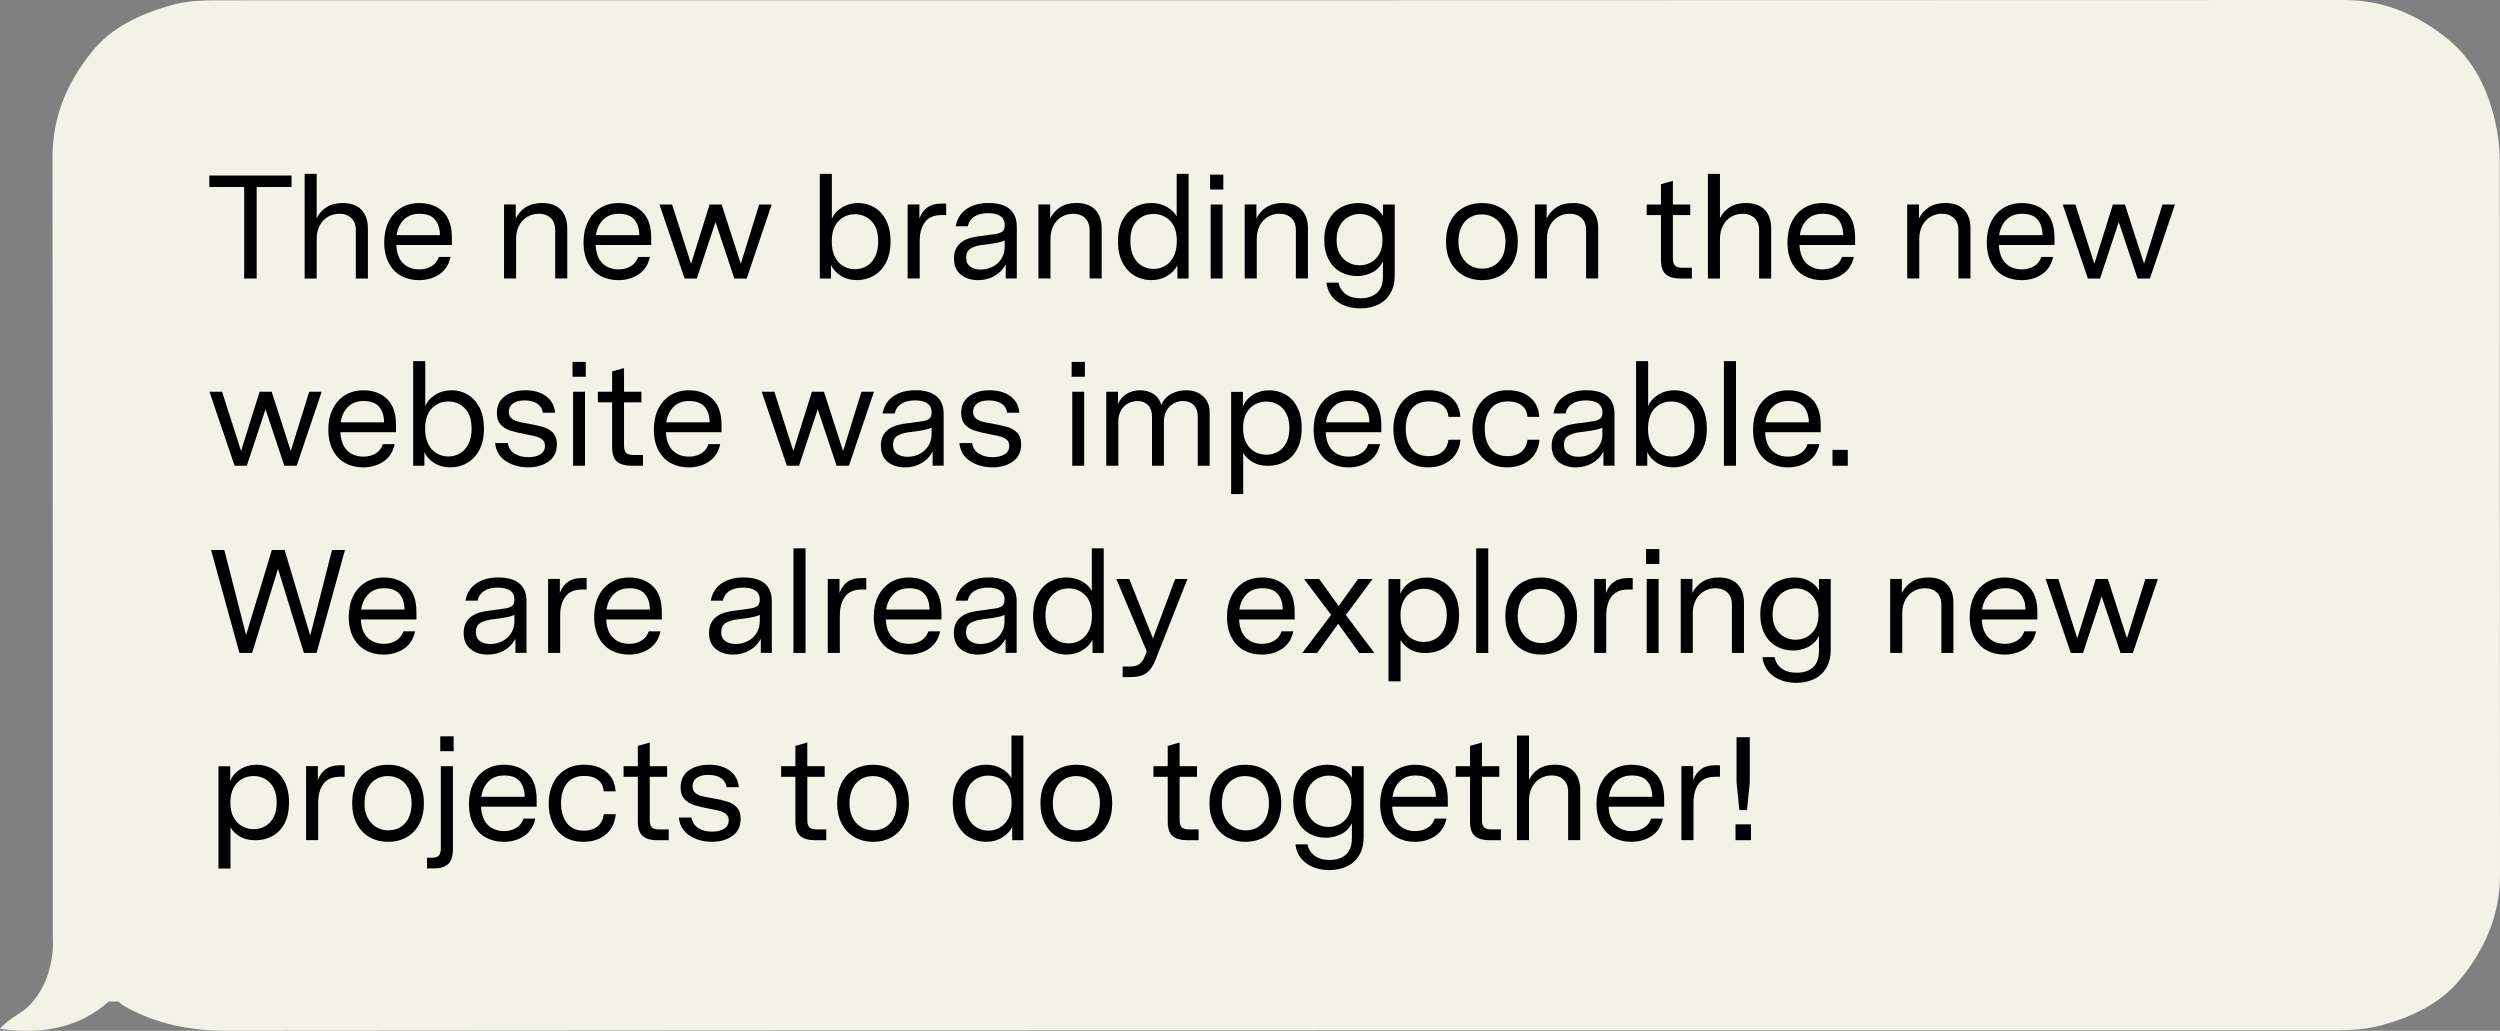
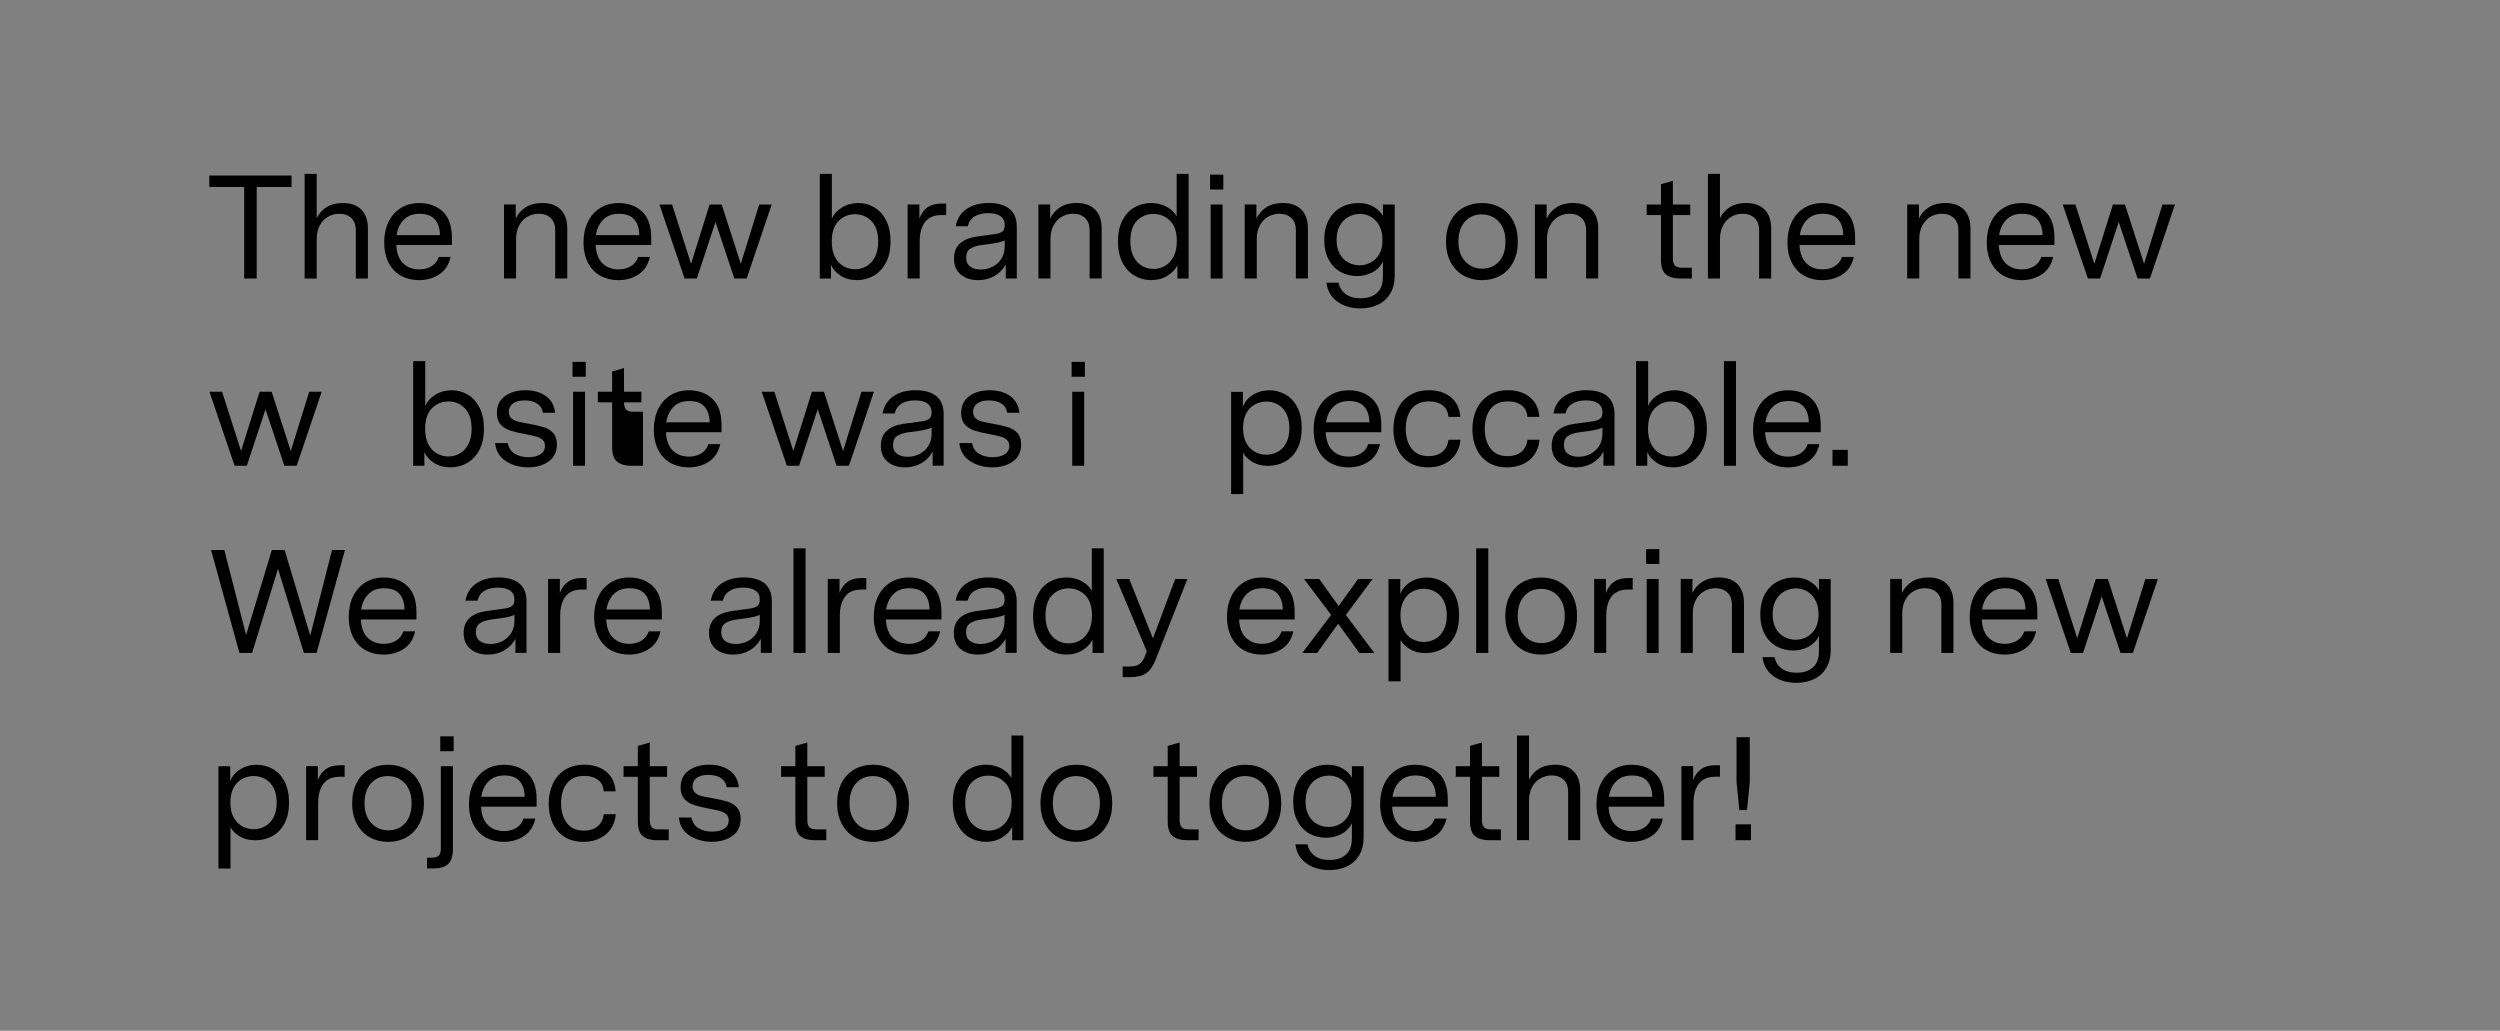
<svg xmlns="http://www.w3.org/2000/svg" viewBox="0 0 999 411.92" data-sanitized-data-name="Layer 1" data-name="Layer 1" id="Layer_1">
  <rect x="0" y="0" width="999" height="411.92" fill="#808080" stroke="none" />
  <defs>
    <style>
      .cls-1 {
        fill: #f2f2e7;
      }

      .cls-1, .cls-2 {
        stroke-width: 0px;
      }

      .cls-2 {
        fill: #000;
      }
    </style>
  </defs>
-   <path d="M43.46,400.22c-12.09,10.69-26.76,13.22-43.46,10.92,3.63-4.49,8.76-6.02,12.2-9.82,5.69-6.3,8.17-13.55,8.88-21.69.17-1.9.02-3.83.02-5.75,0-327.12.03,15.64-.1-311.48,0-16.16,6.17-29.88,15.72-41.74,7.75-9.63,19.09-14.97,31.3-18.48C75.07.14,81.95.12,88.99.12,371.58.1,654.18.14,936.77,0c16.16,0,29.95,6.2,41.67,15.85,9.77,8.05,15.61,19.48,18.57,32.44,1.18,5.17,1.87,10.12,1.87,15.24.04,318.68,0-32.51.12,286.17,0,16.13-6.24,29.88-15.9,41.66-7.82,9.54-19.08,14.96-31.38,18.32-6.69,1.83-13.17,2.02-19.82,2.02-280.3.02-560.59-.06-840.89.21-15.12.01-28.91-2.72-41.88-10.16-.93-.53-1.39-1.83-2.82-1.56-.74.14-1.53.02-2.85.02Z" class="cls-1" />
  <g>
    <path d="M116.5,74.73h-13.93v36.56h-5v-36.56h-13.93v-4.59h32.86v4.59Z" class="cls-2" />
    <path d="M126.55,69.5v17.69c.94-1.92,2.28-3.41,4.03-4.47,1.74-1.06,3.87-1.59,6.38-1.59,3.25,0,5.74.89,7.46,2.67s2.59,4.28,2.59,7.5v19.99h-4.82v-19.22c0-2.15-.61-3.8-1.82-4.94-1.22-1.14-2.8-1.71-4.76-1.71-1.65,0-3.17.4-4.56,1.21-1.39.8-2.49,1.97-3.29,3.5-.8,1.53-1.21,3.31-1.21,5.35v15.81h-4.82v-41.8h4.82Z" class="cls-2" />
    <path d="M158.36,97.89c.16,3.25,1.07,5.69,2.73,7.32,1.67,1.63,3.83,2.44,6.5,2.44,1.8,0,3.41-.42,4.82-1.26,1.41-.84,2.39-2.09,2.94-3.73h4.7c-.67,3.1-2.17,5.42-4.5,6.97-2.33,1.55-5.05,2.32-8.14,2.32-2.59,0-4.93-.56-7.03-1.67-2.1-1.12-3.76-2.82-5-5.11-1.23-2.29-1.85-5.08-1.85-8.38,0-3.06.58-5.77,1.73-8.14,1.16-2.37,2.79-4.21,4.91-5.53,2.12-1.31,4.56-1.97,7.35-1.97,3.88,0,7.03,1.14,9.44,3.41,2.41,2.27,3.62,5.76,3.62,10.46v2.88h-22.22ZM175.81,93.95c-.04-2.66-.72-4.75-2.03-6.26-1.31-1.51-3.36-2.26-6.14-2.26-2.59,0-4.66.77-6.23,2.32-1.57,1.55-2.55,3.62-2.94,6.2h17.34Z" class="cls-2" />
    <path d="M206.09,81.72v5.58c.94-1.92,2.29-3.43,4.06-4.53,1.76-1.1,3.92-1.65,6.47-1.65,3.25,0,5.74.89,7.47,2.67s2.59,4.28,2.59,7.5v19.99h-4.82v-19.22c0-2.15-.61-3.8-1.82-4.94s-2.8-1.71-4.76-1.71c-1.64,0-3.16.4-4.55,1.21-1.39.8-2.49,1.97-3.29,3.5s-1.21,3.31-1.21,5.35v15.81h-4.82v-29.57h4.7Z" class="cls-2" />
    <path d="M238.01,97.89c.16,3.25,1.07,5.69,2.73,7.32,1.67,1.63,3.83,2.44,6.5,2.44,1.8,0,3.41-.42,4.82-1.26s2.39-2.09,2.94-3.73h4.7c-.67,3.1-2.17,5.42-4.5,6.97-2.33,1.55-5.05,2.32-8.14,2.32-2.59,0-4.93-.56-7.03-1.67-2.1-1.12-3.76-2.82-5-5.11-1.23-2.29-1.85-5.08-1.85-8.38,0-3.06.58-5.77,1.73-8.14,1.16-2.37,2.79-4.21,4.91-5.53,2.12-1.31,4.56-1.97,7.35-1.97,3.88,0,7.02,1.14,9.43,3.41,2.41,2.27,3.62,5.76,3.62,10.46v2.88h-22.22ZM255.47,93.95c-.04-2.66-.72-4.75-2.03-6.26s-3.36-2.26-6.14-2.26c-2.59,0-4.66.77-6.23,2.32-1.57,1.55-2.55,3.62-2.94,6.2h17.34Z" class="cls-2" />
    <path d="M308.37,81.72l-9.99,29.57h-4.94l-7.52-22.57-7.47,22.57h-4.88l-10.05-29.57h5.05l7.58,23.69,7.41-23.69h4.82l7.64,23.69,7.35-23.69h5Z" class="cls-2" />
    <path d="M349.34,82.84c1.96,1.14,3.54,2.86,4.73,5.17,1.19,2.31,1.79,5.13,1.79,8.46s-.63,6.27-1.88,8.58c-1.25,2.31-2.89,4.04-4.91,5.17-2.02,1.14-4.22,1.71-6.61,1.71-2.51,0-4.68-.59-6.52-1.76-1.84-1.18-3.14-2.62-3.88-4.35v5.47h-4.47v-41.8h4.82v17.99c.74-1.84,2.09-3.36,4.03-4.56,1.94-1.2,4.12-1.79,6.55-1.79,2.27,0,4.39.57,6.35,1.71ZM333.65,102.71c.86,1.65,2,2.87,3.41,3.67,1.41.8,2.94,1.21,4.59,1.21s3.17-.4,4.58-1.21c1.41-.8,2.55-2.04,3.41-3.7.86-1.67,1.29-3.71,1.29-6.14,0-3.61-.89-6.33-2.67-8.17-1.78-1.84-3.99-2.76-6.61-2.76s-4.78.91-6.58,2.73-2.7,4.56-2.7,8.2c0,2.47.43,4.53,1.29,6.17Z" class="cls-2" />
    <path d="M367.39,81.72v5.58c1.45-3.96,4.31-5.94,8.58-5.94h2.12v4.58h-1.88c-2.98,0-5.17.93-6.58,2.79-1.41,1.86-2.12,4.44-2.12,7.73v14.81h-4.82v-29.57h4.7Z" class="cls-2" />
    <path d="M401.9,111.29v-5.64c-1.06,1.96-2.56,3.5-4.5,4.62-1.94,1.12-4.12,1.67-6.55,1.67-2.82,0-5.13-.74-6.94-2.23-1.8-1.49-2.7-3.62-2.7-6.41,0-4.94,3.02-7.86,9.05-8.76l7.35-1c1.18-.16,2.12-.47,2.82-.94.71-.47,1.06-1.35,1.06-2.65,0-1.57-.57-2.75-1.71-3.56-1.14-.8-2.76-1.21-4.88-1.21-2.23,0-4.06.44-5.47,1.32s-2.31,2.18-2.7,3.91h-4.82c.55-3.02,1.99-5.32,4.32-6.91,2.33-1.59,5.28-2.38,8.85-2.38s6.43.79,8.35,2.38,2.88,3.97,2.88,7.14v20.63h-4.41ZM387.7,106.53c1.08.78,2.48,1.18,4.2,1.18s3.26-.37,4.73-1.12c1.47-.74,2.64-1.81,3.53-3.2.88-1.39,1.32-3.01,1.32-4.85v-2.47c-1.02.51-2.7.94-5.05,1.29l-4.41.59c-1.69.24-3.1.71-4.23,1.41-1.14.71-1.7,1.92-1.7,3.64,0,1.57.54,2.74,1.62,3.53Z" class="cls-2" />
    <path d="M419.65,81.72v5.58c.94-1.92,2.29-3.43,4.06-4.53,1.76-1.1,3.92-1.65,6.47-1.65,3.25,0,5.74.89,7.46,2.67s2.59,4.28,2.59,7.5v19.99h-4.82v-19.22c0-2.15-.61-3.8-1.82-4.94-1.22-1.14-2.8-1.71-4.76-1.71-1.65,0-3.17.4-4.56,1.21-1.39.8-2.49,1.97-3.29,3.5-.8,1.53-1.21,3.31-1.21,5.35v15.81h-4.82v-29.57h4.7Z" class="cls-2" />
    <path d="M474.96,111.29h-4.47v-5.29c-.78,1.61-2.11,3-3.97,4.17-1.86,1.18-4.03,1.76-6.5,1.76s-4.54-.57-6.55-1.71c-2.02-1.14-3.64-2.87-4.88-5.2-1.23-2.33-1.85-5.2-1.85-8.61s.62-6.2,1.85-8.5c1.23-2.29,2.85-4,4.85-5.11,2-1.12,4.17-1.68,6.53-1.68s4.38.5,6.2,1.5,3.16,2.28,4.03,3.85v-16.99h4.76v41.8ZM452.98,102.56c.86,1.67,2,2.9,3.41,3.7,1.41.8,2.94,1.21,4.58,1.21s3.12-.4,4.53-1.21c1.41-.8,2.56-2.04,3.44-3.7.88-1.67,1.32-3.73,1.32-6.2,0-3.64-.91-6.37-2.73-8.17-1.82-1.8-4.03-2.7-6.61-2.7s-4.82.9-6.58,2.7c-1.76,1.8-2.65,4.53-2.65,8.17,0,2.47.43,4.54,1.29,6.2Z" class="cls-2" />
    <path d="M483.55,69.79h5.29v5.94h-5.29v-5.94ZM483.78,81.72h4.76v29.57h-4.76v-29.57Z" class="cls-2" />
    <path d="M502.06,81.72v5.58c.94-1.92,2.29-3.43,4.06-4.53,1.76-1.1,3.92-1.65,6.47-1.65,3.25,0,5.74.89,7.47,2.67s2.59,4.28,2.59,7.5v19.99h-4.82v-19.22c0-2.15-.61-3.8-1.82-4.94s-2.8-1.71-4.76-1.71c-1.64,0-3.16.4-4.55,1.21-1.39.8-2.49,1.97-3.29,3.5s-1.21,3.31-1.21,5.35v15.81h-4.82v-29.57h4.7Z" class="cls-2" />
    <path d="M555.53,117.32c-1.2,1.98-2.83,3.46-4.91,4.44-2.08.98-4.41,1.47-6.99,1.47-3.68,0-6.77-.91-9.26-2.73-2.49-1.82-3.93-4.34-4.32-7.55h4.82c.39,1.88,1.33,3.39,2.82,4.53,1.49,1.14,3.51,1.71,6.05,1.71,2.74,0,4.91-.72,6.5-2.15,1.59-1.43,2.38-3.6,2.38-6.5v-6.05c-.98,1.96-2.41,3.42-4.29,4.38-1.88.96-3.9,1.44-6.05,1.44-2.43,0-4.63-.55-6.61-1.65-1.98-1.1-3.56-2.73-4.73-4.91-1.17-2.17-1.76-4.81-1.76-7.91s.63-5.93,1.88-8.14c1.25-2.21,2.91-3.86,4.97-4.94,2.06-1.08,4.32-1.62,6.79-1.62s4.43.5,6.11,1.5c1.68,1,2.92,2.22,3.7,3.67v-4.58h4.7v28.33c0,2.86-.6,5.28-1.79,7.26ZM535.36,101.42c.84,1.53,1.97,2.67,3.38,3.44,1.41.76,2.92,1.15,4.53,1.15s2.99-.35,4.38-1.06,2.54-1.81,3.44-3.32c.9-1.51,1.35-3.42,1.35-5.73s-.42-4.13-1.26-5.7-1.94-2.74-3.29-3.53c-1.35-.78-2.83-1.18-4.44-1.18s-3.13.38-4.56,1.15c-1.43.76-2.59,1.92-3.47,3.47s-1.32,3.46-1.32,5.73.42,4.06,1.26,5.58Z" class="cls-2" />
    <path d="M599.61,82.99c2.18,1.23,3.87,3.02,5.09,5.35,1.21,2.33,1.82,5.07,1.82,8.2s-.61,5.87-1.82,8.2c-1.22,2.33-2.9,4.12-5.06,5.35-2.15,1.23-4.62,1.85-7.41,1.85s-5.26-.62-7.44-1.85c-2.18-1.23-3.88-3.02-5.12-5.35-1.23-2.33-1.85-5.06-1.85-8.2s.61-5.87,1.82-8.2c1.21-2.33,2.91-4.12,5.09-5.35,2.17-1.23,4.65-1.85,7.44-1.85s5.26.62,7.44,1.85ZM584.04,102.36c.84,1.61,1.98,2.84,3.41,3.7,1.43.86,3.03,1.29,4.79,1.29,2.82,0,5.08-.96,6.79-2.88,1.71-1.92,2.56-4.6,2.56-8.05,0-2.19-.41-4.11-1.23-5.73s-1.96-2.87-3.41-3.73c-1.45-.86-3.06-1.29-4.82-1.29-2.78,0-5.04.97-6.76,2.91-1.73,1.94-2.59,4.63-2.59,8.08,0,2.2.42,4.1,1.26,5.7Z" class="cls-2" />
    <path d="M618.04,81.72v5.58c.94-1.92,2.29-3.43,4.06-4.53,1.76-1.1,3.92-1.65,6.47-1.65,3.25,0,5.74.89,7.47,2.67,1.72,1.78,2.59,4.28,2.59,7.5v19.99h-4.82v-19.22c0-2.15-.61-3.8-1.82-4.94s-2.8-1.71-4.76-1.71c-1.65,0-3.17.4-4.56,1.21-1.39.8-2.49,1.97-3.29,3.5-.8,1.53-1.21,3.31-1.21,5.35v15.81h-4.82v-29.57h4.7Z" class="cls-2" />
    <path d="M676.06,111.29h-4.76c-2.39,0-4.25-.54-5.58-1.62-1.33-1.08-2-3.05-2-5.91v-17.81h-5.7v-4.23h5.7v-8.11l4.76-1.35v9.46h6.94v4.23h-6.94v17.28c0,1.33.27,2.29.82,2.88.55.59,1.53.88,2.94.88h3.82v4.29Z" class="cls-2" />
    <path d="M687.29,69.5v17.69c.94-1.92,2.28-3.41,4.03-4.47,1.74-1.06,3.87-1.59,6.38-1.59,3.25,0,5.74.89,7.47,2.67,1.72,1.78,2.59,4.28,2.59,7.5v19.99h-4.82v-19.22c0-2.15-.61-3.8-1.82-4.94s-2.8-1.71-4.76-1.71c-1.65,0-3.17.4-4.56,1.21-1.39.8-2.49,1.97-3.29,3.5-.8,1.53-1.21,3.31-1.21,5.35v15.81h-4.82v-41.8h4.82Z" class="cls-2" />
    <path d="M719.09,97.89c.16,3.25,1.07,5.69,2.73,7.32,1.67,1.63,3.83,2.44,6.5,2.44,1.8,0,3.41-.42,4.82-1.26,1.41-.84,2.39-2.09,2.94-3.73h4.7c-.67,3.1-2.17,5.42-4.5,6.97-2.33,1.55-5.05,2.32-8.14,2.32-2.59,0-4.93-.56-7.02-1.67-2.1-1.12-3.76-2.82-5-5.11-1.23-2.29-1.85-5.08-1.85-8.38,0-3.06.58-5.77,1.73-8.14s2.79-4.21,4.91-5.53c2.12-1.31,4.57-1.97,7.35-1.97,3.88,0,7.02,1.14,9.43,3.41,2.41,2.27,3.62,5.76,3.62,10.46v2.88h-22.22ZM736.55,93.95c-.04-2.66-.72-4.75-2.03-6.26-1.31-1.51-3.36-2.26-6.14-2.26-2.59,0-4.66.77-6.23,2.32-1.57,1.55-2.55,3.62-2.94,6.2h17.34Z" class="cls-2" />
    <path d="M766.82,81.72v5.58c.94-1.92,2.29-3.43,4.05-4.53,1.76-1.1,3.92-1.65,6.47-1.65,3.25,0,5.74.89,7.47,2.67,1.72,1.78,2.59,4.28,2.59,7.5v19.99h-4.82v-19.22c0-2.15-.61-3.8-1.82-4.94-1.22-1.14-2.8-1.71-4.76-1.71-1.65,0-3.17.4-4.56,1.21-1.39.8-2.49,1.97-3.29,3.5-.8,1.53-1.21,3.31-1.21,5.35v15.81h-4.82v-29.57h4.7Z" class="cls-2" />
    <path d="M798.74,97.89c.16,3.25,1.07,5.69,2.73,7.32,1.66,1.63,3.83,2.44,6.5,2.44,1.8,0,3.41-.42,4.82-1.26s2.39-2.09,2.94-3.73h4.7c-.67,3.1-2.17,5.42-4.5,6.97-2.33,1.55-5.05,2.32-8.14,2.32-2.59,0-4.93-.56-7.02-1.67-2.1-1.12-3.76-2.82-5-5.11-1.23-2.29-1.85-5.08-1.85-8.38,0-3.06.58-5.77,1.73-8.14s2.79-4.21,4.91-5.53c2.12-1.31,4.57-1.97,7.35-1.97,3.88,0,7.02,1.14,9.43,3.41,2.41,2.27,3.62,5.76,3.62,10.46v2.88h-22.22ZM816.2,93.95c-.04-2.66-.71-4.75-2.03-6.26-1.31-1.51-3.36-2.26-6.14-2.26-2.59,0-4.66.77-6.23,2.32-1.57,1.55-2.55,3.62-2.94,6.2h17.34Z" class="cls-2" />
    <path d="M869.11,81.72l-9.99,29.57h-4.94l-7.53-22.57-7.46,22.57h-4.88l-10.05-29.57h5.06l7.58,23.69,7.41-23.69h4.82l7.64,23.69,7.35-23.69h5Z" class="cls-2" />
    <path d="M128.55,156.54l-9.99,29.57h-4.94l-7.52-22.57-7.47,22.57h-4.88l-10.05-29.57h5.05l7.58,23.69,7.41-23.69h4.82l7.64,23.69,7.35-23.69h5Z" class="cls-2" />
-     <path d="M136.02,172.71c.16,3.25,1.07,5.69,2.73,7.32,1.67,1.63,3.83,2.44,6.5,2.44,1.8,0,3.41-.42,4.82-1.26,1.41-.84,2.39-2.09,2.94-3.73h4.7c-.67,3.1-2.17,5.42-4.5,6.97-2.33,1.55-5.05,2.32-8.14,2.32-2.59,0-4.93-.56-7.02-1.67-2.1-1.12-3.76-2.82-5-5.11-1.23-2.29-1.85-5.08-1.85-8.38,0-3.06.58-5.77,1.73-8.14s2.79-4.21,4.91-5.53c2.12-1.31,4.57-1.97,7.35-1.97,3.88,0,7.02,1.14,9.43,3.41,2.41,2.27,3.62,5.76,3.62,10.46v2.88h-22.22ZM153.48,168.77c-.04-2.66-.72-4.75-2.03-6.26-1.31-1.51-3.36-2.26-6.14-2.26-2.59,0-4.66.77-6.23,2.32-1.57,1.55-2.55,3.62-2.94,6.2h17.34Z" class="cls-2" />
    <path d="M186.87,157.66c1.96,1.14,3.54,2.86,4.73,5.17s1.79,5.13,1.79,8.46-.63,6.27-1.88,8.58c-1.25,2.31-2.89,4.04-4.91,5.17-2.02,1.14-4.22,1.71-6.61,1.71-2.51,0-4.68-.59-6.53-1.76s-3.13-2.62-3.88-4.35v5.47h-4.47v-41.8h4.82v17.99c.74-1.84,2.09-3.36,4.03-4.56s4.12-1.79,6.55-1.79c2.27,0,4.39.57,6.35,1.71ZM171.17,177.53c.86,1.65,2,2.87,3.41,3.67,1.41.8,2.94,1.21,4.59,1.21s3.17-.4,4.58-1.21c1.41-.8,2.55-2.04,3.41-3.7.86-1.67,1.29-3.71,1.29-6.14,0-3.61-.89-6.33-2.67-8.17-1.78-1.84-3.99-2.76-6.61-2.76s-4.78.91-6.58,2.73c-1.8,1.82-2.71,4.56-2.71,8.2,0,2.47.43,4.53,1.29,6.17Z" class="cls-2" />
    <path d="M214.61,161.24c-1.29-.82-2.98-1.23-5.06-1.23-1.96,0-3.49.41-4.58,1.23-1.1.82-1.65,1.92-1.65,3.29,0,1.1.32,1.95.97,2.56.65.61,1.48,1.05,2.5,1.32,1.02.28,2.45.57,4.29.88,2.62.47,4.69.94,6.2,1.41,1.51.47,2.76,1.24,3.76,2.32,1,1.08,1.5,2.6,1.5,4.56,0,2.98-1.1,5.25-3.29,6.82-2.2,1.57-4.94,2.35-8.23,2.35s-6.38-.83-8.91-2.5c-2.53-1.67-3.95-4.07-4.26-7.2h5.05c.35,1.92,1.28,3.34,2.79,4.26,1.51.92,3.32,1.38,5.44,1.38,1.96,0,3.56-.38,4.79-1.15,1.23-.76,1.85-1.89,1.85-3.38,0-1.02-.31-1.81-.94-2.38-.63-.57-1.43-1-2.41-1.29-.98-.29-2.37-.6-4.17-.91-2.7-.51-4.83-1.02-6.38-1.53-1.55-.51-2.82-1.31-3.82-2.41-1-1.1-1.5-2.62-1.5-4.58,0-2.94,1.07-5.19,3.2-6.76,2.14-1.57,4.87-2.35,8.2-2.35s6.07.78,8.23,2.35,3.37,3.78,3.64,6.64h-4.88c-.27-1.65-1.06-2.88-2.35-3.7Z" class="cls-2" />
    <path d="M228.78,144.61h5.29v5.94h-5.29v-5.94ZM229.01,156.54h4.76v29.57h-4.76v-29.57Z" class="cls-2" />
-     <path d="M256.94,186.11h-4.76c-2.39,0-4.25-.54-5.58-1.62-1.33-1.08-2-3.05-2-5.91v-17.81h-5.7v-4.23h5.7v-8.11l4.76-1.35v9.46h6.94v4.23h-6.94v17.28c0,1.33.27,2.29.82,2.88.55.59,1.53.88,2.94.88h3.82v4.29Z" class="cls-2" />
+     <path d="M256.94,186.11h-4.76c-2.39,0-4.25-.54-5.58-1.62-1.33-1.08-2-3.05-2-5.91v-17.81h-5.7v-4.23h5.7v-8.11l4.76-1.35v9.46h6.94v4.23h-6.94c0,1.33.27,2.29.82,2.88.55.59,1.53.88,2.94.88h3.82v4.29Z" class="cls-2" />
    <path d="M266.11,172.71c.16,3.25,1.07,5.69,2.73,7.32,1.67,1.63,3.83,2.44,6.5,2.44,1.8,0,3.41-.42,4.82-1.26s2.39-2.09,2.94-3.73h4.7c-.67,3.1-2.17,5.42-4.5,6.97-2.33,1.55-5.05,2.32-8.14,2.32-2.59,0-4.93-.56-7.03-1.67-2.1-1.12-3.76-2.82-5-5.11-1.23-2.29-1.85-5.08-1.85-8.38,0-3.06.58-5.77,1.73-8.14,1.16-2.37,2.79-4.21,4.91-5.53,2.12-1.31,4.56-1.97,7.35-1.97,3.88,0,7.02,1.14,9.43,3.41,2.41,2.27,3.62,5.76,3.62,10.46v2.88h-22.22ZM283.57,168.77c-.04-2.66-.72-4.75-2.03-6.26s-3.36-2.26-6.14-2.26c-2.59,0-4.66.77-6.23,2.32-1.57,1.55-2.55,3.62-2.94,6.2h17.34Z" class="cls-2" />
    <path d="M349.23,156.54l-9.99,29.57h-4.94l-7.53-22.57-7.46,22.57h-4.88l-10.05-29.57h5.06l7.58,23.69,7.41-23.69h4.82l7.64,23.69,7.35-23.69h5Z" class="cls-2" />
    <path d="M372.68,186.11v-5.64c-1.06,1.96-2.56,3.5-4.5,4.62-1.94,1.12-4.12,1.67-6.55,1.67-2.82,0-5.13-.74-6.94-2.23-1.8-1.49-2.7-3.62-2.7-6.41,0-4.94,3.02-7.86,9.05-8.76l7.35-1c1.18-.16,2.12-.47,2.82-.94s1.06-1.35,1.06-2.65c0-1.57-.57-2.75-1.71-3.56-1.14-.8-2.76-1.21-4.88-1.21-2.23,0-4.06.44-5.47,1.32-1.41.88-2.31,2.18-2.71,3.91h-4.82c.55-3.02,1.99-5.32,4.32-6.91,2.33-1.59,5.28-2.38,8.85-2.38s6.43.79,8.35,2.38,2.88,3.97,2.88,7.14v20.63h-4.41ZM358.49,181.35c1.08.78,2.48,1.18,4.2,1.18s3.26-.37,4.73-1.12c1.47-.74,2.64-1.81,3.53-3.2.88-1.39,1.32-3.01,1.32-4.85v-2.47c-1.02.51-2.71.94-5.06,1.29l-4.41.59c-1.69.24-3.1.71-4.23,1.41-1.14.71-1.71,1.92-1.71,3.64,0,1.57.54,2.74,1.62,3.53Z" class="cls-2" />
    <path d="M400.13,161.24c-1.29-.82-2.98-1.23-5.06-1.23-1.96,0-3.49.41-4.58,1.23-1.1.82-1.65,1.92-1.65,3.29,0,1.1.32,1.95.97,2.56.65.61,1.48,1.05,2.5,1.32,1.02.28,2.45.57,4.29.88,2.62.47,4.69.94,6.2,1.41,1.51.47,2.76,1.24,3.76,2.32,1,1.08,1.5,2.6,1.5,4.56,0,2.98-1.1,5.25-3.29,6.82-2.2,1.57-4.94,2.35-8.23,2.35s-6.38-.83-8.91-2.5c-2.53-1.67-3.95-4.07-4.26-7.2h5.06c.35,1.92,1.28,3.34,2.79,4.26,1.51.92,3.32,1.38,5.44,1.38,1.96,0,3.56-.38,4.79-1.15,1.23-.76,1.85-1.89,1.85-3.38,0-1.02-.31-1.81-.94-2.38-.63-.57-1.43-1-2.41-1.29-.98-.29-2.37-.6-4.17-.91-2.71-.51-4.83-1.02-6.38-1.53-1.55-.51-2.82-1.31-3.82-2.41-1-1.1-1.5-2.62-1.5-4.58,0-2.94,1.07-5.19,3.21-6.76,2.13-1.57,4.87-2.35,8.2-2.35s6.07.78,8.23,2.35c2.15,1.57,3.37,3.78,3.64,6.64h-4.88c-.28-1.65-1.06-2.88-2.35-3.7Z" class="cls-2" />
    <path d="M428.23,144.61h5.29v5.94h-5.29v-5.94ZM428.47,156.54h4.76v29.57h-4.76v-29.57Z" class="cls-2" />
-     <path d="M446.75,156.54v4.88c.74-1.72,1.9-3.07,3.47-4.03,1.57-.96,3.35-1.44,5.35-1.44s3.83.5,5.38,1.5c1.55,1,2.58,2.46,3.09,4.38.86-1.96,2.18-3.43,3.97-4.41,1.78-.98,3.79-1.47,6.03-1.47,2.67,0,4.89.78,6.67,2.35,1.78,1.57,2.67,3.78,2.67,6.64v21.16h-4.76v-19.63c0-2-.54-3.54-1.62-4.61s-2.48-1.62-4.2-1.62c-1.33,0-2.59.32-3.76.97-1.18.65-2.13,1.59-2.85,2.82-.73,1.23-1.09,2.73-1.09,4.5v17.58h-4.76v-19.63c0-2-.54-3.54-1.62-4.61-1.08-1.08-2.48-1.62-4.2-1.62-1.33,0-2.59.32-3.76.97-1.18.65-2.12,1.59-2.82,2.82s-1.06,2.73-1.06,4.5v17.58h-4.82v-29.57h4.7Z" class="cls-2" />
    <path d="M496.66,156.54v6c.71-1.92,2.03-3.5,3.97-4.73s4.14-1.85,6.61-1.85c2.27,0,4.4.55,6.38,1.65,1.98,1.1,3.57,2.78,4.76,5.06,1.2,2.27,1.79,5.06,1.79,8.35s-.61,6.18-1.82,8.44c-1.21,2.25-2.84,3.93-4.88,5.03-2.04,1.1-4.29,1.65-6.76,1.65s-4.43-.49-6.11-1.47c-1.69-.98-2.96-2.21-3.82-3.7v16.46h-4.82v-40.85h4.7ZM498.04,177.03c.88,1.59,2.03,2.76,3.44,3.53,1.41.76,2.92,1.15,4.53,1.15s3.16-.38,4.56-1.15c1.39-.76,2.52-1.94,3.38-3.53s1.29-3.58,1.29-5.97-.43-4.32-1.29-5.91c-.86-1.59-1.99-2.76-3.38-3.53-1.39-.76-2.89-1.15-4.5-1.15s-3.17.37-4.58,1.12c-1.41.74-2.56,1.91-3.44,3.5-.88,1.59-1.32,3.58-1.32,5.97s.44,4.38,1.32,5.97Z" class="cls-2" />
    <path d="M529.75,172.71c.16,3.25,1.07,5.69,2.73,7.32,1.67,1.63,3.83,2.44,6.5,2.44,1.8,0,3.41-.42,4.82-1.26,1.41-.84,2.39-2.09,2.94-3.73h4.7c-.67,3.1-2.17,5.42-4.5,6.97-2.33,1.55-5.05,2.32-8.14,2.32-2.59,0-4.93-.56-7.02-1.67-2.1-1.12-3.76-2.82-5-5.11-1.23-2.29-1.85-5.08-1.85-8.38,0-3.06.58-5.77,1.73-8.14s2.79-4.21,4.91-5.53c2.12-1.31,4.57-1.97,7.35-1.97,3.88,0,7.02,1.14,9.43,3.41,2.41,2.27,3.62,5.76,3.62,10.46v2.88h-22.22ZM547.21,168.77c-.04-2.66-.72-4.75-2.03-6.26-1.31-1.51-3.36-2.26-6.14-2.26-2.59,0-4.66.77-6.23,2.32-1.57,1.55-2.55,3.62-2.94,6.2h17.34Z" class="cls-2" />
    <path d="M579.6,183.81c-2.35,1.96-5.33,2.94-8.94,2.94-3.02,0-5.57-.68-7.64-2.03-2.08-1.35-3.63-3.18-4.67-5.5-1.04-2.31-1.56-4.88-1.56-7.7s.54-5.53,1.62-7.88c1.08-2.35,2.68-4.22,4.82-5.61,2.14-1.39,4.71-2.09,7.73-2.09,3.6,0,6.54.93,8.82,2.79,2.27,1.86,3.53,4.48,3.76,7.85h-4.76c-.16-2-.92-3.53-2.29-4.58-1.37-1.06-3.19-1.59-5.47-1.59-3.1,0-5.42,1.01-6.97,3.03-1.55,2.02-2.32,4.63-2.32,7.85s.77,5.9,2.32,7.94c1.55,2.04,3.83,3.06,6.85,3.06,2.2,0,3.99-.56,5.38-1.67,1.39-1.12,2.24-2.75,2.56-4.91h4.76c-.31,3.45-1.65,6.15-4,8.11Z" class="cls-2" />
    <path d="M611.17,183.81c-2.35,1.96-5.33,2.94-8.94,2.94-3.02,0-5.56-.68-7.64-2.03-2.08-1.35-3.64-3.18-4.67-5.5-1.04-2.31-1.56-4.88-1.56-7.7s.54-5.53,1.62-7.88c1.08-2.35,2.68-4.22,4.82-5.61,2.13-1.39,4.71-2.09,7.73-2.09,3.6,0,6.54.93,8.82,2.79,2.27,1.86,3.53,4.48,3.76,7.85h-4.76c-.16-2-.92-3.53-2.29-4.58-1.37-1.06-3.2-1.59-5.47-1.59-3.1,0-5.42,1.01-6.97,3.03s-2.32,4.63-2.32,7.85.77,5.9,2.32,7.94c1.55,2.04,3.83,3.06,6.85,3.06,2.19,0,3.99-.56,5.38-1.67,1.39-1.12,2.24-2.75,2.56-4.91h4.76c-.31,3.45-1.65,6.15-4,8.11Z" class="cls-2" />
    <path d="M640.74,186.11v-5.64c-1.06,1.96-2.56,3.5-4.5,4.62-1.94,1.12-4.12,1.67-6.55,1.67-2.82,0-5.13-.74-6.94-2.23-1.8-1.49-2.7-3.62-2.7-6.41,0-4.94,3.02-7.86,9.05-8.76l7.35-1c1.18-.16,2.12-.47,2.82-.94.71-.47,1.06-1.35,1.06-2.65,0-1.57-.57-2.75-1.71-3.56-1.14-.8-2.76-1.21-4.88-1.21-2.23,0-4.06.44-5.47,1.32s-2.31,2.18-2.7,3.91h-4.82c.55-3.02,1.99-5.32,4.32-6.91,2.33-1.59,5.28-2.38,8.85-2.38s6.43.79,8.35,2.38,2.88,3.97,2.88,7.14v20.63h-4.41ZM626.54,181.35c1.08.78,2.48,1.18,4.2,1.18s3.26-.37,4.73-1.12c1.47-.74,2.64-1.81,3.53-3.2.88-1.39,1.32-3.01,1.32-4.85v-2.47c-1.02.51-2.7.94-5.05,1.29l-4.41.59c-1.69.24-3.1.71-4.23,1.41-1.14.71-1.7,1.92-1.7,3.64,0,1.57.54,2.74,1.62,3.53Z" class="cls-2" />
    <path d="M675.54,157.66c1.96,1.14,3.54,2.86,4.73,5.17s1.79,5.13,1.79,8.46-.63,6.27-1.88,8.58c-1.25,2.31-2.89,4.04-4.91,5.17-2.02,1.14-4.22,1.71-6.61,1.71-2.51,0-4.68-.59-6.53-1.76s-3.13-2.62-3.88-4.35v5.47h-4.47v-41.8h4.82v17.99c.74-1.84,2.09-3.36,4.03-4.56s4.12-1.79,6.55-1.79c2.27,0,4.39.57,6.35,1.71ZM659.84,177.53c.86,1.65,2,2.87,3.41,3.67,1.41.8,2.94,1.21,4.59,1.21s3.17-.4,4.58-1.21c1.41-.8,2.55-2.04,3.41-3.7.86-1.67,1.29-3.71,1.29-6.14,0-3.61-.89-6.33-2.67-8.17-1.78-1.84-3.99-2.76-6.61-2.76s-4.78.91-6.58,2.73c-1.8,1.82-2.71,4.56-2.71,8.2,0,2.47.43,4.53,1.29,6.17Z" class="cls-2" />
    <path d="M693.7,186.11h-4.82v-41.8h4.82v41.8Z" class="cls-2" />
    <path d="M705.34,172.71c.16,3.25,1.07,5.69,2.73,7.32,1.67,1.63,3.83,2.44,6.5,2.44,1.8,0,3.41-.42,4.82-1.26,1.41-.84,2.39-2.09,2.94-3.73h4.7c-.67,3.1-2.17,5.42-4.5,6.97-2.33,1.55-5.05,2.32-8.14,2.32-2.59,0-4.93-.56-7.02-1.67-2.1-1.12-3.76-2.82-5-5.11-1.23-2.29-1.85-5.08-1.85-8.38,0-3.06.58-5.77,1.73-8.14s2.79-4.21,4.91-5.53c2.12-1.31,4.57-1.97,7.35-1.97,3.88,0,7.02,1.14,9.43,3.41,2.41,2.27,3.62,5.76,3.62,10.46v2.88h-22.22ZM722.8,168.77c-.04-2.66-.72-4.75-2.03-6.26-1.31-1.51-3.36-2.26-6.14-2.26-2.59,0-4.66.77-6.23,2.32-1.57,1.55-2.55,3.62-2.94,6.2h17.34Z" class="cls-2" />
    <path d="M732.26,179.76h6.11v6.35h-6.11v-6.35Z" class="cls-2" />
    <path d="M89.64,219.77l8.7,33.98,10.29-33.98h5.11l10.23,34.21,8.7-34.21h5.17l-11.34,41.15h-5.06l-10.35-33.62-10.35,33.62h-5.06l-11.34-41.15h5.29Z" class="cls-2" />
    <path d="M144.19,247.52c.16,3.25,1.07,5.69,2.73,7.32,1.67,1.63,3.83,2.44,6.5,2.44,1.8,0,3.41-.42,4.82-1.26,1.41-.84,2.39-2.09,2.94-3.73h4.7c-.67,3.1-2.17,5.42-4.5,6.97-2.33,1.55-5.05,2.32-8.14,2.32-2.59,0-4.93-.56-7.03-1.67-2.1-1.12-3.76-2.82-5-5.11-1.23-2.29-1.85-5.08-1.85-8.38,0-3.06.58-5.77,1.73-8.14,1.16-2.37,2.79-4.21,4.91-5.53,2.12-1.31,4.56-1.97,7.35-1.97,3.88,0,7.03,1.14,9.44,3.41,2.41,2.27,3.62,5.76,3.62,10.46v2.88h-22.22ZM161.65,243.58c-.04-2.66-.72-4.75-2.03-6.26-1.31-1.51-3.36-2.26-6.14-2.26-2.59,0-4.66.77-6.23,2.32-1.57,1.55-2.55,3.62-2.94,6.2h17.34Z" class="cls-2" />
    <path d="M205.97,260.92v-5.64c-1.06,1.96-2.56,3.5-4.5,4.62-1.94,1.12-4.12,1.67-6.55,1.67-2.82,0-5.13-.74-6.94-2.23s-2.7-3.62-2.7-6.41c0-4.94,3.02-7.86,9.05-8.76l7.35-1c1.18-.16,2.12-.47,2.82-.94.71-.47,1.06-1.35,1.06-2.65,0-1.57-.57-2.75-1.7-3.56-1.14-.8-2.76-1.21-4.88-1.21-2.23,0-4.06.44-5.47,1.32s-2.31,2.18-2.7,3.91h-4.82c.55-3.02,1.99-5.32,4.32-6.91s5.28-2.38,8.85-2.38,6.43.79,8.35,2.38c1.92,1.59,2.88,3.97,2.88,7.14v20.63h-4.41ZM191.78,256.16c1.08.78,2.48,1.18,4.2,1.18s3.26-.37,4.73-1.12c1.47-.74,2.65-1.81,3.53-3.2.88-1.39,1.32-3.01,1.32-4.85v-2.47c-1.02.51-2.7.94-5.06,1.29l-4.41.59c-1.69.24-3.1.71-4.23,1.41-1.14.71-1.71,1.92-1.71,3.64,0,1.57.54,2.74,1.62,3.53Z" class="cls-2" />
    <path d="M223.72,231.36v5.58c1.45-3.96,4.31-5.94,8.58-5.94h2.12v4.58h-1.88c-2.98,0-5.17.93-6.58,2.79-1.41,1.86-2.12,4.44-2.12,7.73v14.81h-4.82v-29.57h4.7Z" class="cls-2" />
    <path d="M242.24,247.52c.16,3.25,1.07,5.69,2.73,7.32,1.67,1.63,3.83,2.44,6.5,2.44,1.8,0,3.41-.42,4.82-1.26,1.41-.84,2.39-2.09,2.94-3.73h4.7c-.67,3.1-2.17,5.42-4.5,6.97-2.33,1.55-5.05,2.32-8.14,2.32-2.59,0-4.93-.56-7.02-1.67-2.1-1.12-3.76-2.82-5-5.11-1.23-2.29-1.85-5.08-1.85-8.38,0-3.06.58-5.77,1.73-8.14s2.79-4.21,4.91-5.53c2.12-1.31,4.57-1.97,7.35-1.97,3.88,0,7.02,1.14,9.43,3.41,2.41,2.27,3.62,5.76,3.62,10.46v2.88h-22.22ZM259.7,243.58c-.04-2.66-.72-4.75-2.03-6.26-1.31-1.51-3.36-2.26-6.14-2.26-2.59,0-4.66.77-6.23,2.32-1.57,1.55-2.55,3.62-2.94,6.2h17.34Z" class="cls-2" />
    <path d="M304.02,260.92v-5.64c-1.06,1.96-2.56,3.5-4.5,4.62-1.94,1.12-4.12,1.67-6.55,1.67-2.82,0-5.13-.74-6.94-2.23-1.8-1.49-2.7-3.62-2.7-6.41,0-4.94,3.02-7.86,9.05-8.76l7.35-1c1.18-.16,2.12-.47,2.82-.94s1.06-1.35,1.06-2.65c0-1.57-.57-2.75-1.71-3.56-1.14-.8-2.76-1.21-4.88-1.21-2.23,0-4.06.44-5.47,1.32-1.41.88-2.31,2.18-2.71,3.91h-4.82c.55-3.02,1.99-5.32,4.32-6.91,2.33-1.59,5.28-2.38,8.85-2.38s6.43.79,8.35,2.38,2.88,3.97,2.88,7.14v20.63h-4.41ZM289.83,256.16c1.08.78,2.48,1.18,4.2,1.18s3.26-.37,4.73-1.12c1.47-.74,2.64-1.81,3.53-3.2.88-1.39,1.32-3.01,1.32-4.85v-2.47c-1.02.51-2.71.94-5.06,1.29l-4.41.59c-1.69.24-3.1.71-4.23,1.41-1.14.71-1.71,1.92-1.71,3.64,0,1.57.54,2.74,1.62,3.53Z" class="cls-2" />
    <path d="M321.89,260.92h-4.82v-41.8h4.82v41.8Z" class="cls-2" />
    <path d="M335.47,231.36v5.58c1.45-3.96,4.31-5.94,8.58-5.94h2.12v4.58h-1.88c-2.98,0-5.17.93-6.58,2.79-1.41,1.86-2.12,4.44-2.12,7.73v14.81h-4.82v-29.57h4.7Z" class="cls-2" />
    <path d="M353.99,247.52c.16,3.25,1.07,5.69,2.73,7.32,1.67,1.63,3.83,2.44,6.5,2.44,1.8,0,3.41-.42,4.82-1.26s2.39-2.09,2.94-3.73h4.7c-.67,3.1-2.17,5.42-4.5,6.97-2.33,1.55-5.05,2.32-8.14,2.32-2.59,0-4.93-.56-7.03-1.67-2.1-1.12-3.76-2.82-5-5.11-1.23-2.29-1.85-5.08-1.85-8.38,0-3.06.58-5.77,1.73-8.14,1.16-2.37,2.79-4.21,4.91-5.53,2.12-1.31,4.56-1.97,7.35-1.97,3.88,0,7.02,1.14,9.43,3.41,2.41,2.27,3.62,5.76,3.62,10.46v2.88h-22.22ZM371.45,243.58c-.04-2.66-.72-4.75-2.03-6.26s-3.36-2.26-6.14-2.26c-2.59,0-4.66.77-6.23,2.32-1.57,1.55-2.55,3.62-2.94,6.2h17.34Z" class="cls-2" />
    <path d="M401.84,260.92v-5.64c-1.06,1.96-2.56,3.5-4.5,4.62-1.94,1.12-4.12,1.67-6.55,1.67-2.82,0-5.13-.74-6.94-2.23s-2.7-3.62-2.7-6.41c0-4.94,3.02-7.86,9.05-8.76l7.35-1c1.18-.16,2.12-.47,2.82-.94s1.06-1.35,1.06-2.65c0-1.57-.57-2.75-1.7-3.56-1.14-.8-2.76-1.21-4.88-1.21-2.23,0-4.06.44-5.47,1.32-1.41.88-2.31,2.18-2.7,3.91h-4.82c.55-3.02,1.99-5.32,4.32-6.91,2.33-1.59,5.28-2.38,8.85-2.38s6.43.79,8.35,2.38c1.92,1.59,2.88,3.97,2.88,7.14v20.63h-4.41ZM387.64,256.16c1.08.78,2.48,1.18,4.2,1.18s3.26-.37,4.73-1.12c1.47-.74,2.65-1.81,3.53-3.2.88-1.39,1.32-3.01,1.32-4.85v-2.47c-1.02.51-2.7.94-5.05,1.29l-4.41.59c-1.69.24-3.1.71-4.23,1.41-1.14.71-1.7,1.92-1.7,3.64,0,1.57.54,2.74,1.62,3.53Z" class="cls-2" />
    <path d="M441.05,260.92h-4.47v-5.29c-.78,1.61-2.11,3-3.97,4.17s-4.03,1.76-6.5,1.76-4.54-.57-6.55-1.71c-2.02-1.14-3.64-2.87-4.88-5.2-1.23-2.33-1.85-5.2-1.85-8.61s.62-6.2,1.85-8.5c1.23-2.29,2.85-4,4.85-5.11,2-1.12,4.17-1.68,6.53-1.68s4.38.5,6.2,1.5,3.16,2.28,4.03,3.85v-16.99h4.76v41.8ZM419.06,252.19c.86,1.67,2,2.9,3.41,3.7,1.41.8,2.94,1.21,4.59,1.21s3.12-.4,4.53-1.21c1.41-.8,2.56-2.04,3.44-3.7.88-1.67,1.32-3.73,1.32-6.2,0-3.64-.91-6.37-2.73-8.17-1.82-1.8-4.03-2.7-6.61-2.7s-4.82.9-6.58,2.7c-1.76,1.8-2.65,4.53-2.65,8.17,0,2.47.43,4.54,1.29,6.2Z" class="cls-2" />
    <path d="M474.49,231.36l-12.76,32.39c-.98,2.47-2.21,4.22-3.7,5.26-1.49,1.04-3.62,1.56-6.41,1.56h-3v-4.23h2.82c1.68,0,2.96-.31,3.82-.94.86-.63,1.57-1.59,2.12-2.88l.88-2.23-12.17-28.92h5.17l9.46,23.75,8.88-23.75h4.88Z" class="cls-2" />
    <path d="M495.13,247.52c.16,3.25,1.07,5.69,2.73,7.32,1.66,1.63,3.83,2.44,6.5,2.44,1.8,0,3.41-.42,4.82-1.26s2.39-2.09,2.94-3.73h4.7c-.67,3.1-2.17,5.42-4.5,6.97-2.33,1.55-5.05,2.32-8.14,2.32-2.59,0-4.93-.56-7.02-1.67-2.1-1.12-3.76-2.82-5-5.11-1.23-2.29-1.85-5.08-1.85-8.38,0-3.06.58-5.77,1.73-8.14s2.79-4.21,4.91-5.53c2.12-1.31,4.57-1.97,7.35-1.97,3.88,0,7.02,1.14,9.43,3.41,2.41,2.27,3.62,5.76,3.62,10.46v2.88h-22.22ZM512.59,243.58c-.04-2.66-.71-4.75-2.03-6.26-1.31-1.51-3.36-2.26-6.14-2.26-2.59,0-4.66.77-6.23,2.32-1.57,1.55-2.55,3.62-2.94,6.2h17.34Z" class="cls-2" />
    <path d="M527.16,231.36l7.76,10.82,7.76-10.82h5.82l-10.7,14.4,11.4,15.17h-6.05l-8.41-11.7-8.41,11.7h-5.94l11.52-15.23-10.82-14.34h6.05Z" class="cls-2" />
    <path d="M559.55,231.36v6c.71-1.92,2.03-3.5,3.97-4.73s4.14-1.85,6.61-1.85c2.27,0,4.4.55,6.38,1.65,1.98,1.1,3.57,2.78,4.76,5.06,1.2,2.27,1.79,5.06,1.79,8.35s-.61,6.18-1.82,8.44c-1.21,2.25-2.84,3.93-4.88,5.03-2.04,1.1-4.29,1.65-6.76,1.65s-4.43-.49-6.11-1.47c-1.69-.98-2.96-2.21-3.82-3.7v16.46h-4.82v-40.85h4.7ZM560.94,251.84c.88,1.59,2.03,2.76,3.44,3.53,1.41.76,2.92,1.15,4.53,1.15s3.16-.38,4.56-1.15c1.39-.76,2.52-1.94,3.38-3.53s1.29-3.58,1.29-5.97-.43-4.32-1.29-5.91c-.86-1.59-1.99-2.76-3.38-3.53-1.39-.76-2.89-1.15-4.5-1.15s-3.17.37-4.58,1.12c-1.41.74-2.56,1.91-3.44,3.5-.88,1.59-1.32,3.58-1.32,5.97s.44,4.38,1.32,5.97Z" class="cls-2" />
    <path d="M594.71,260.92h-4.82v-41.8h4.82v41.8Z" class="cls-2" />
    <path d="M623.3,232.62c2.17,1.23,3.87,3.02,5.08,5.35,1.21,2.33,1.82,5.07,1.82,8.2s-.61,5.87-1.82,8.2c-1.21,2.33-2.9,4.12-5.05,5.35-2.16,1.23-4.62,1.85-7.41,1.85s-5.26-.62-7.44-1.85c-2.17-1.23-3.88-3.02-5.11-5.35-1.23-2.33-1.85-5.06-1.85-8.2s.61-5.87,1.82-8.2c1.21-2.33,2.91-4.12,5.08-5.35,2.18-1.23,4.65-1.85,7.44-1.85s5.26.62,7.44,1.85ZM607.73,251.99c.84,1.61,1.98,2.84,3.41,3.7,1.43.86,3.03,1.29,4.79,1.29,2.82,0,5.08-.96,6.79-2.88,1.71-1.92,2.56-4.6,2.56-8.05,0-2.19-.41-4.11-1.23-5.73-.82-1.63-1.96-2.87-3.41-3.73-1.45-.86-3.06-1.29-4.82-1.29-2.78,0-5.04.97-6.76,2.91-1.72,1.94-2.59,4.63-2.59,8.08,0,2.2.42,4.1,1.26,5.7Z" class="cls-2" />
    <path d="M641.73,231.36v5.58c1.45-3.96,4.31-5.94,8.58-5.94h2.12v4.58h-1.88c-2.98,0-5.17.93-6.58,2.79-1.41,1.86-2.12,4.44-2.12,7.73v14.81h-4.82v-29.57h4.7Z" class="cls-2" />
    <path d="M657.78,219.42h5.29v5.94h-5.29v-5.94ZM658.02,231.36h4.76v29.57h-4.76v-29.57Z" class="cls-2" />
    <path d="M676.3,231.36v5.58c.94-1.92,2.29-3.43,4.06-4.53,1.76-1.1,3.92-1.65,6.47-1.65,3.25,0,5.74.89,7.47,2.67s2.59,4.28,2.59,7.5v19.99h-4.82v-19.22c0-2.15-.61-3.8-1.82-4.94s-2.8-1.71-4.76-1.71c-1.64,0-3.16.4-4.55,1.21-1.39.8-2.49,1.97-3.29,3.5s-1.21,3.31-1.21,5.35v15.81h-4.82v-29.57h4.7Z" class="cls-2" />
    <path d="M729.76,266.95c-1.2,1.98-2.83,3.46-4.91,4.44-2.08.98-4.41,1.47-6.99,1.47-3.68,0-6.77-.91-9.26-2.73-2.49-1.82-3.93-4.34-4.32-7.55h4.82c.39,1.88,1.33,3.39,2.82,4.53,1.49,1.14,3.51,1.71,6.05,1.71,2.74,0,4.91-.72,6.5-2.15,1.59-1.43,2.38-3.6,2.38-6.5v-6.05c-.98,1.96-2.41,3.42-4.29,4.38-1.88.96-3.9,1.44-6.05,1.44-2.43,0-4.63-.55-6.61-1.65-1.98-1.1-3.56-2.73-4.73-4.91-1.17-2.17-1.76-4.81-1.76-7.91s.63-5.93,1.88-8.14c1.25-2.21,2.91-3.86,4.97-4.94,2.06-1.08,4.32-1.62,6.79-1.62s4.43.5,6.11,1.5c1.68,1,2.92,2.22,3.7,3.67v-4.58h4.7v28.33c0,2.86-.6,5.28-1.79,7.26ZM709.6,251.05c.84,1.53,1.97,2.67,3.38,3.44,1.41.76,2.92,1.15,4.53,1.15s2.99-.35,4.38-1.06,2.54-1.81,3.44-3.32c.9-1.51,1.35-3.42,1.35-5.73s-.42-4.13-1.26-5.7-1.94-2.74-3.29-3.53c-1.35-.78-2.83-1.18-4.44-1.18s-3.13.38-4.56,1.15c-1.43.76-2.59,1.92-3.47,3.47s-1.32,3.46-1.32,5.73.42,4.06,1.26,5.58Z" class="cls-2" />
    <path d="M760,231.36v5.58c.94-1.92,2.29-3.43,4.06-4.53,1.76-1.1,3.92-1.65,6.47-1.65,3.25,0,5.74.89,7.47,2.67s2.59,4.28,2.59,7.5v19.99h-4.82v-19.22c0-2.15-.61-3.8-1.82-4.94s-2.8-1.71-4.76-1.71c-1.64,0-3.16.4-4.55,1.21-1.39.8-2.49,1.97-3.29,3.5s-1.21,3.31-1.21,5.35v15.81h-4.82v-29.57h4.7Z" class="cls-2" />
    <path d="M791.92,247.52c.16,3.25,1.07,5.69,2.73,7.32,1.67,1.63,3.83,2.44,6.5,2.44,1.8,0,3.41-.42,4.82-1.26s2.39-2.09,2.94-3.73h4.7c-.67,3.1-2.17,5.42-4.5,6.97-2.33,1.55-5.05,2.32-8.14,2.32-2.59,0-4.93-.56-7.03-1.67-2.1-1.12-3.76-2.82-5-5.11-1.23-2.29-1.85-5.08-1.85-8.38,0-3.06.58-5.77,1.73-8.14,1.16-2.37,2.79-4.21,4.91-5.53,2.12-1.31,4.56-1.97,7.35-1.97,3.88,0,7.02,1.14,9.43,3.41,2.41,2.27,3.62,5.76,3.62,10.46v2.88h-22.22ZM809.38,243.58c-.04-2.66-.72-4.75-2.03-6.26s-3.36-2.26-6.14-2.26c-2.59,0-4.66.77-6.23,2.32-1.57,1.55-2.55,3.62-2.94,6.2h17.34Z" class="cls-2" />
    <path d="M862.29,231.36l-9.99,29.57h-4.94l-7.52-22.57-7.47,22.57h-4.88l-10.05-29.57h5.05l7.58,23.69,7.41-23.69h4.82l7.64,23.69,7.35-23.69h5Z" class="cls-2" />
    <path d="M91.99,306.17v6c.71-1.92,2.03-3.5,3.97-4.73s4.14-1.85,6.61-1.85c2.27,0,4.4.55,6.38,1.65,1.98,1.1,3.57,2.78,4.76,5.06,1.19,2.27,1.79,5.06,1.79,8.35s-.61,6.18-1.82,8.44c-1.22,2.25-2.84,3.93-4.88,5.03s-4.29,1.65-6.76,1.65-4.43-.49-6.11-1.47c-1.69-.98-2.96-2.21-3.82-3.7v16.46h-4.82v-40.85h4.7ZM93.37,326.66c.88,1.59,2.03,2.76,3.44,3.53,1.41.76,2.92,1.15,4.53,1.15s3.16-.38,4.56-1.15c1.39-.76,2.52-1.94,3.38-3.53.86-1.59,1.29-3.58,1.29-5.97s-.43-4.32-1.29-5.91c-.86-1.59-1.99-2.76-3.38-3.53-1.39-.76-2.89-1.15-4.5-1.15s-3.17.37-4.58,1.12-2.56,1.91-3.44,3.5c-.88,1.59-1.32,3.58-1.32,5.97s.44,4.38,1.32,5.97Z" class="cls-2" />
    <path d="M127.02,306.17v5.58c1.45-3.96,4.31-5.94,8.58-5.94h2.12v4.58h-1.88c-2.98,0-5.17.93-6.58,2.79-1.41,1.86-2.12,4.44-2.12,7.73v14.81h-4.82v-29.57h4.7Z" class="cls-2" />
    <path d="M162.5,307.44c2.17,1.23,3.87,3.02,5.08,5.35,1.21,2.33,1.82,5.07,1.82,8.2s-.61,5.87-1.82,8.2c-1.21,2.33-2.9,4.12-5.05,5.35-2.16,1.23-4.62,1.85-7.41,1.85s-5.26-.62-7.44-1.85c-2.17-1.23-3.88-3.02-5.11-5.35-1.23-2.33-1.85-5.06-1.85-8.2s.61-5.87,1.82-8.2c1.21-2.33,2.91-4.12,5.08-5.35,2.18-1.23,4.65-1.85,7.44-1.85s5.26.62,7.44,1.85ZM146.92,326.81c.84,1.61,1.98,2.84,3.41,3.7,1.43.86,3.03,1.29,4.79,1.29,2.82,0,5.08-.96,6.79-2.88,1.71-1.92,2.56-4.6,2.56-8.05,0-2.19-.41-4.11-1.23-5.73-.82-1.63-1.96-2.87-3.41-3.73-1.45-.86-3.06-1.29-4.82-1.29-2.78,0-5.04.97-6.76,2.91-1.72,1.94-2.59,4.63-2.59,8.08,0,2.2.42,4.1,1.26,5.7Z" class="cls-2" />
    <path d="M180.99,306.17v32.8c0,3.09-.66,5.21-1.97,6.35-1.31,1.14-3.15,1.7-5.5,1.7h-2.88v-4.29h2c1.29,0,2.2-.29,2.73-.88.53-.59.79-1.53.79-2.82v-32.86h4.82ZM175.93,294.24h5.35v5.94h-5.35v-5.94Z" class="cls-2" />
    <path d="M192.22,322.34c.16,3.25,1.07,5.69,2.73,7.32,1.67,1.63,3.83,2.44,6.5,2.44,1.8,0,3.41-.42,4.82-1.26,1.41-.84,2.39-2.09,2.94-3.73h4.7c-.67,3.1-2.17,5.42-4.5,6.97-2.33,1.55-5.05,2.32-8.14,2.32-2.59,0-4.93-.56-7.02-1.67-2.1-1.12-3.76-2.82-5-5.11-1.23-2.29-1.85-5.08-1.85-8.38,0-3.06.58-5.77,1.73-8.14s2.79-4.21,4.91-5.53c2.12-1.31,4.57-1.97,7.35-1.97,3.88,0,7.02,1.14,9.43,3.41,2.41,2.27,3.62,5.76,3.62,10.46v2.88h-22.22ZM209.67,318.4c-.04-2.66-.72-4.75-2.03-6.26-1.31-1.51-3.36-2.26-6.14-2.26-2.59,0-4.66.77-6.23,2.32-1.57,1.55-2.55,3.62-2.94,6.2h17.34Z" class="cls-2" />
    <path d="M242.06,333.45c-2.35,1.96-5.33,2.94-8.94,2.94-3.02,0-5.57-.68-7.64-2.03-2.08-1.35-3.63-3.18-4.67-5.5-1.04-2.31-1.56-4.88-1.56-7.7s.54-5.53,1.62-7.88c1.08-2.35,2.68-4.22,4.82-5.61,2.14-1.39,4.71-2.09,7.73-2.09,3.6,0,6.54.93,8.82,2.79,2.27,1.86,3.53,4.48,3.76,7.85h-4.76c-.16-2-.92-3.53-2.29-4.58-1.37-1.06-3.19-1.59-5.47-1.59-3.1,0-5.42,1.01-6.97,3.03-1.55,2.02-2.32,4.63-2.32,7.85s.77,5.9,2.32,7.94c1.55,2.04,3.83,3.06,6.85,3.06,2.2,0,3.99-.56,5.38-1.67,1.39-1.12,2.24-2.75,2.56-4.91h4.76c-.31,3.45-1.65,6.15-4,8.11Z" class="cls-2" />
    <path d="M267.22,335.74h-4.76c-2.39,0-4.25-.54-5.58-1.62-1.33-1.08-2-3.05-2-5.91v-17.81h-5.7v-4.23h5.7v-8.11l4.76-1.35v9.46h6.94v4.23h-6.94v17.28c0,1.33.27,2.29.82,2.88s1.53.88,2.94.88h3.82v4.29Z" class="cls-2" />
    <path d="M288.03,310.87c-1.29-.82-2.98-1.23-5.06-1.23-1.96,0-3.49.41-4.58,1.23-1.1.82-1.65,1.92-1.65,3.29,0,1.1.32,1.95.97,2.56.65.61,1.48,1.05,2.5,1.32,1.02.28,2.45.57,4.29.88,2.62.47,4.69.94,6.2,1.41,1.51.47,2.76,1.24,3.76,2.32,1,1.08,1.5,2.6,1.5,4.56,0,2.98-1.1,5.25-3.29,6.82-2.2,1.57-4.94,2.35-8.23,2.35s-6.38-.83-8.91-2.5c-2.53-1.67-3.95-4.07-4.26-7.2h5.05c.35,1.92,1.28,3.34,2.79,4.26,1.51.92,3.32,1.38,5.44,1.38,1.96,0,3.56-.38,4.79-1.15,1.23-.76,1.85-1.89,1.85-3.38,0-1.02-.31-1.81-.94-2.38-.63-.57-1.43-1-2.41-1.29-.98-.29-2.37-.6-4.17-.91-2.7-.51-4.83-1.02-6.38-1.53-1.55-.51-2.82-1.31-3.82-2.41-1-1.1-1.5-2.62-1.5-4.58,0-2.94,1.07-5.19,3.2-6.76,2.14-1.57,4.87-2.35,8.2-2.35s6.07.78,8.23,2.35,3.37,3.78,3.64,6.64h-4.88c-.27-1.65-1.06-2.88-2.35-3.7Z" class="cls-2" />
    <path d="M330.18,335.74h-4.76c-2.39,0-4.25-.54-5.58-1.62s-2-3.05-2-5.91v-17.81h-5.7v-4.23h5.7v-8.11l4.76-1.35v9.46h6.94v4.23h-6.94v17.28c0,1.33.27,2.29.82,2.88s1.53.88,2.94.88h3.82v4.29Z" class="cls-2" />
    <path d="M356.31,307.44c2.17,1.23,3.87,3.02,5.08,5.35,1.21,2.33,1.82,5.07,1.82,8.2s-.61,5.87-1.82,8.2c-1.21,2.33-2.9,4.12-5.06,5.35s-4.62,1.85-7.41,1.85-5.26-.62-7.44-1.85-3.88-3.02-5.11-5.35c-1.23-2.33-1.85-5.06-1.85-8.2s.61-5.87,1.82-8.2c1.21-2.33,2.91-4.12,5.08-5.35,2.17-1.23,4.65-1.85,7.44-1.85s5.26.62,7.44,1.85ZM340.73,326.81c.84,1.61,1.98,2.84,3.41,3.7,1.43.86,3.03,1.29,4.79,1.29,2.82,0,5.09-.96,6.79-2.88,1.71-1.92,2.56-4.6,2.56-8.05,0-2.19-.41-4.11-1.23-5.73-.82-1.63-1.96-2.87-3.41-3.73-1.45-.86-3.06-1.29-4.82-1.29-2.78,0-5.04.97-6.76,2.91-1.72,1.94-2.59,4.63-2.59,8.08,0,2.2.42,4.1,1.26,5.7Z" class="cls-2" />
    <path d="M408.95,335.74h-4.47v-5.29c-.78,1.61-2.11,3-3.97,4.17-1.86,1.18-4.03,1.76-6.5,1.76s-4.54-.57-6.55-1.71c-2.02-1.14-3.64-2.87-4.88-5.2-1.23-2.33-1.85-5.2-1.85-8.61s.62-6.2,1.85-8.5c1.23-2.29,2.85-4,4.85-5.11,2-1.12,4.17-1.68,6.52-1.68s4.38.5,6.2,1.5,3.16,2.28,4.03,3.85v-16.99h4.76v41.8ZM386.97,327.01c.86,1.67,2,2.9,3.41,3.7,1.41.8,2.94,1.21,4.58,1.21s3.12-.4,4.53-1.21c1.41-.8,2.56-2.04,3.44-3.7.88-1.67,1.32-3.73,1.32-6.2,0-3.64-.91-6.37-2.73-8.17-1.82-1.8-4.03-2.7-6.61-2.7s-4.82.9-6.58,2.7c-1.76,1.8-2.64,4.53-2.64,8.17,0,2.47.43,4.54,1.29,6.2Z" class="cls-2" />
    <path d="M437.55,307.44c2.17,1.23,3.87,3.02,5.08,5.35,1.21,2.33,1.82,5.07,1.82,8.2s-.61,5.87-1.82,8.2c-1.21,2.33-2.9,4.12-5.06,5.35s-4.62,1.85-7.41,1.85-5.26-.62-7.44-1.85-3.88-3.02-5.11-5.35c-1.23-2.33-1.85-5.06-1.85-8.2s.61-5.87,1.82-8.2c1.21-2.33,2.91-4.12,5.08-5.35,2.17-1.23,4.65-1.85,7.44-1.85s5.26.62,7.44,1.85ZM421.97,326.81c.84,1.61,1.98,2.84,3.41,3.7,1.43.86,3.03,1.29,4.79,1.29,2.82,0,5.09-.96,6.79-2.88,1.71-1.92,2.56-4.6,2.56-8.05,0-2.19-.41-4.11-1.23-5.73-.82-1.63-1.96-2.87-3.41-3.73-1.45-.86-3.06-1.29-4.82-1.29-2.78,0-5.04.97-6.76,2.91-1.72,1.94-2.59,4.63-2.59,8.08,0,2.2.42,4.1,1.26,5.7Z" class="cls-2" />
    <path d="M478.96,335.74h-4.76c-2.39,0-4.25-.54-5.58-1.62s-2-3.05-2-5.91v-17.81h-5.7v-4.23h5.7v-8.11l4.76-1.35v9.46h6.94v4.23h-6.94v17.28c0,1.33.27,2.29.82,2.88s1.53.88,2.94.88h3.82v4.29Z" class="cls-2" />
    <path d="M505.09,307.44c2.17,1.23,3.87,3.02,5.08,5.35,1.21,2.33,1.82,5.07,1.82,8.2s-.61,5.87-1.82,8.2c-1.21,2.33-2.9,4.12-5.06,5.35s-4.62,1.85-7.41,1.85-5.26-.62-7.44-1.85-3.88-3.02-5.11-5.35c-1.23-2.33-1.85-5.06-1.85-8.2s.61-5.87,1.82-8.2c1.21-2.33,2.91-4.12,5.08-5.35,2.17-1.23,4.65-1.85,7.44-1.85s5.26.62,7.44,1.85ZM489.52,326.81c.84,1.61,1.98,2.84,3.41,3.7,1.43.86,3.03,1.29,4.79,1.29,2.82,0,5.09-.96,6.79-2.88,1.71-1.92,2.56-4.6,2.56-8.05,0-2.19-.41-4.11-1.23-5.73-.82-1.63-1.96-2.87-3.41-3.73-1.45-.86-3.06-1.29-4.82-1.29-2.78,0-5.04.97-6.76,2.91-1.72,1.94-2.59,4.63-2.59,8.08,0,2.2.42,4.1,1.26,5.7Z" class="cls-2" />
    <path d="M543.13,341.77c-1.2,1.98-2.83,3.46-4.91,4.44-2.08.98-4.41,1.47-7,1.47-3.68,0-6.77-.91-9.26-2.73-2.49-1.82-3.93-4.34-4.32-7.55h4.82c.39,1.88,1.33,3.39,2.82,4.53,1.49,1.14,3.51,1.71,6.05,1.71,2.74,0,4.91-.72,6.5-2.15,1.59-1.43,2.38-3.6,2.38-6.5v-6.05c-.98,1.96-2.41,3.42-4.29,4.38-1.88.96-3.9,1.44-6.05,1.44-2.43,0-4.63-.55-6.61-1.65-1.98-1.1-3.56-2.73-4.73-4.91s-1.76-4.81-1.76-7.91.63-5.93,1.88-8.14,2.91-3.86,4.97-4.94c2.06-1.08,4.32-1.62,6.79-1.62s4.43.5,6.11,1.5c1.68,1,2.92,2.22,3.7,3.67v-4.58h4.7v28.33c0,2.86-.6,5.28-1.79,7.26ZM522.96,325.86c.84,1.53,1.97,2.67,3.38,3.44,1.41.76,2.92,1.15,4.53,1.15s2.99-.35,4.38-1.06c1.39-.71,2.54-1.81,3.44-3.32.9-1.51,1.35-3.42,1.35-5.73s-.42-4.13-1.26-5.7c-.84-1.57-1.94-2.74-3.29-3.53-1.35-.78-2.83-1.18-4.44-1.18s-3.13.38-4.56,1.15c-1.43.76-2.59,1.92-3.47,3.47s-1.32,3.46-1.32,5.73.42,4.06,1.26,5.58Z" class="cls-2" />
    <path d="M556.32,322.34c.16,3.25,1.07,5.69,2.73,7.32,1.67,1.63,3.83,2.44,6.5,2.44,1.8,0,3.41-.42,4.82-1.26,1.41-.84,2.39-2.09,2.94-3.73h4.7c-.67,3.1-2.17,5.42-4.5,6.97-2.33,1.55-5.05,2.32-8.14,2.32-2.59,0-4.93-.56-7.02-1.67-2.1-1.12-3.76-2.82-5-5.11-1.23-2.29-1.85-5.08-1.85-8.38,0-3.06.58-5.77,1.73-8.14s2.79-4.21,4.91-5.53c2.12-1.31,4.57-1.97,7.35-1.97,3.88,0,7.02,1.14,9.43,3.41,2.41,2.27,3.62,5.76,3.62,10.46v2.88h-22.22ZM573.78,318.4c-.04-2.66-.72-4.75-2.03-6.26-1.31-1.51-3.36-2.26-6.14-2.26-2.59,0-4.66.77-6.23,2.32-1.57,1.55-2.55,3.62-2.94,6.2h17.34Z" class="cls-2" />
    <path d="M599.76,335.74h-4.76c-2.39,0-4.25-.54-5.58-1.62-1.33-1.08-2-3.05-2-5.91v-17.81h-5.7v-4.23h5.7v-8.11l4.76-1.35v9.46h6.94v4.23h-6.94v17.28c0,1.33.27,2.29.82,2.88s1.53.88,2.94.88h3.82v4.29Z" class="cls-2" />
    <path d="M610.99,293.94v17.69c.94-1.92,2.28-3.41,4.03-4.47,1.74-1.06,3.87-1.59,6.38-1.59,3.25,0,5.74.89,7.46,2.67s2.59,4.28,2.59,7.5v19.99h-4.82v-19.22c0-2.15-.61-3.8-1.82-4.94-1.22-1.14-2.8-1.71-4.76-1.71-1.65,0-3.17.4-4.56,1.21-1.39.8-2.49,1.97-3.29,3.5-.8,1.53-1.21,3.31-1.21,5.35v15.81h-4.82v-41.8h4.82Z" class="cls-2" />
    <path d="M642.79,322.34c.16,3.25,1.07,5.69,2.73,7.32,1.67,1.63,3.83,2.44,6.5,2.44,1.8,0,3.41-.42,4.82-1.26,1.41-.84,2.39-2.09,2.94-3.73h4.7c-.67,3.1-2.17,5.42-4.5,6.97-2.33,1.55-5.05,2.32-8.14,2.32-2.59,0-4.93-.56-7.03-1.67-2.1-1.12-3.76-2.82-5-5.11-1.23-2.29-1.85-5.08-1.85-8.38,0-3.06.58-5.77,1.73-8.14,1.16-2.37,2.79-4.21,4.91-5.53,2.12-1.31,4.56-1.97,7.35-1.97,3.88,0,7.03,1.14,9.44,3.41,2.41,2.27,3.62,5.76,3.62,10.46v2.88h-22.22ZM660.25,318.4c-.04-2.66-.72-4.75-2.03-6.26-1.31-1.51-3.36-2.26-6.14-2.26-2.59,0-4.66.77-6.23,2.32-1.57,1.55-2.55,3.62-2.94,6.2h17.34Z" class="cls-2" />
    <path d="M676.59,306.17v5.58c1.45-3.96,4.31-5.94,8.58-5.94h2.12v4.58h-1.88c-2.98,0-5.17.93-6.58,2.79-1.41,1.86-2.12,4.44-2.12,7.73v14.81h-4.82v-29.57h4.7Z" class="cls-2" />
    <path d="M693.52,329.39h6.17v6.35h-6.17v-6.35ZM699.22,312.52l-1.12,11.17h-3.06l-1.12-11.17v-17.93h5.29v17.93Z" class="cls-2" />
  </g>
</svg>